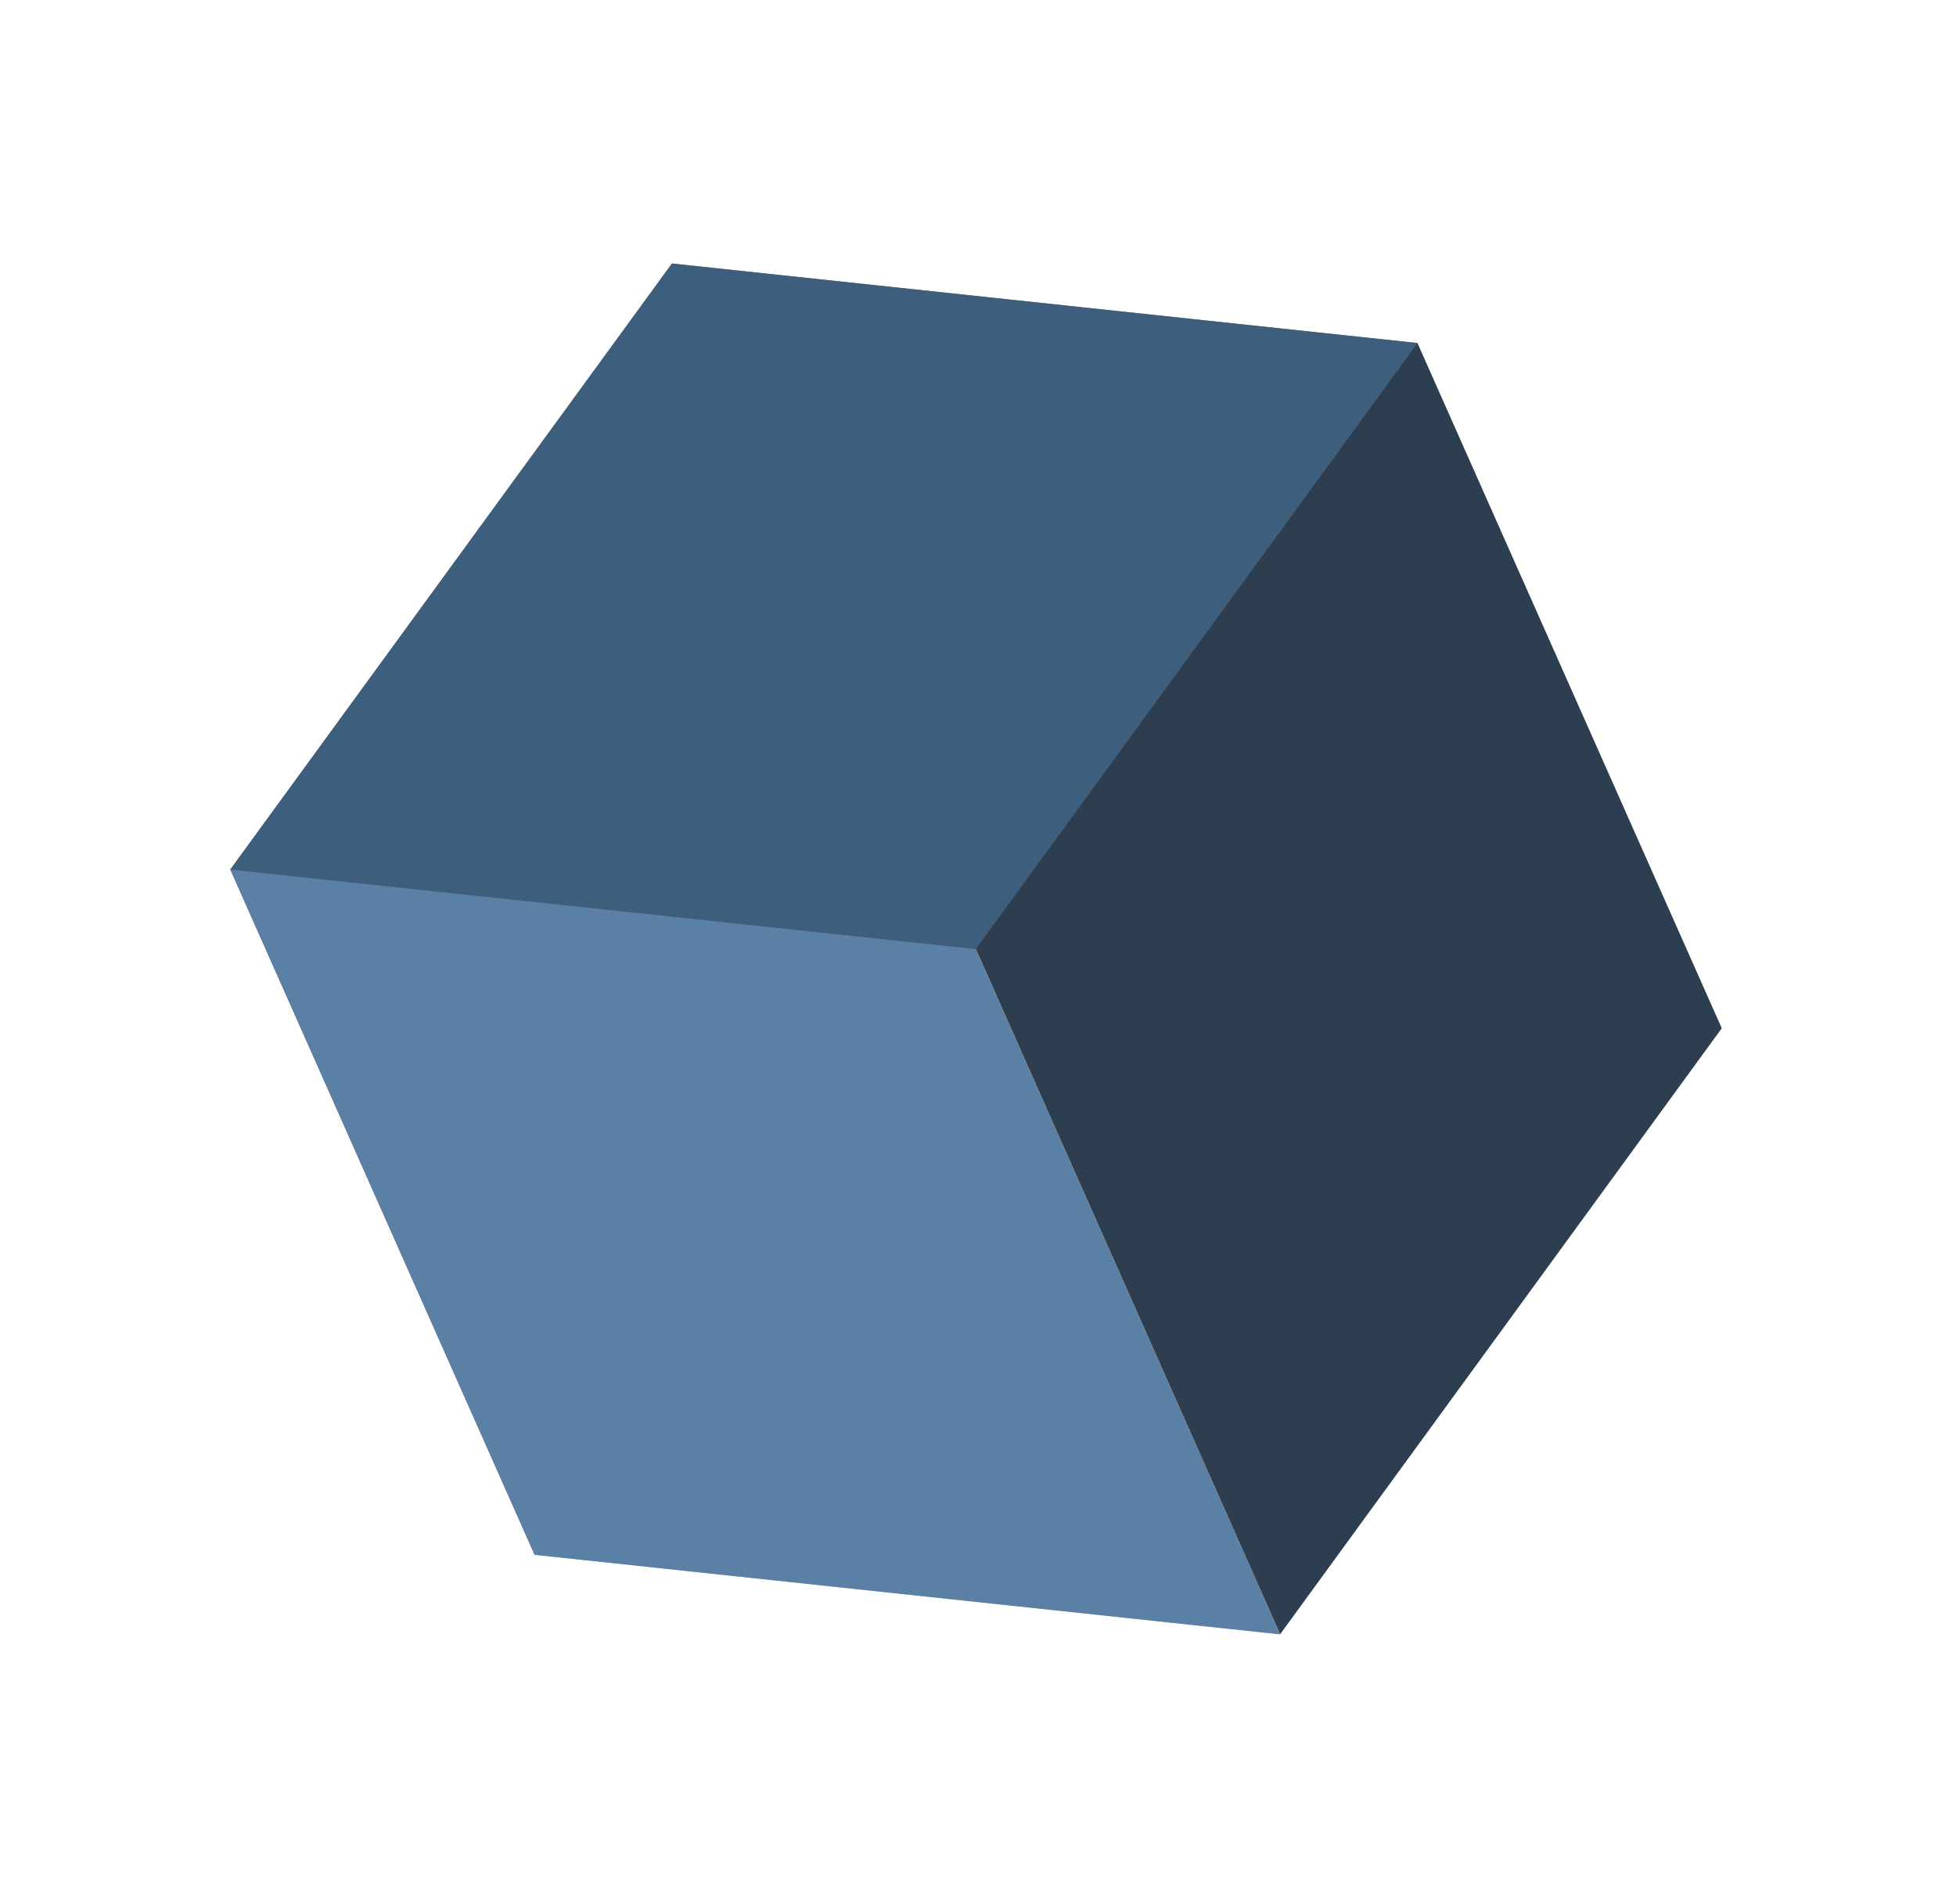
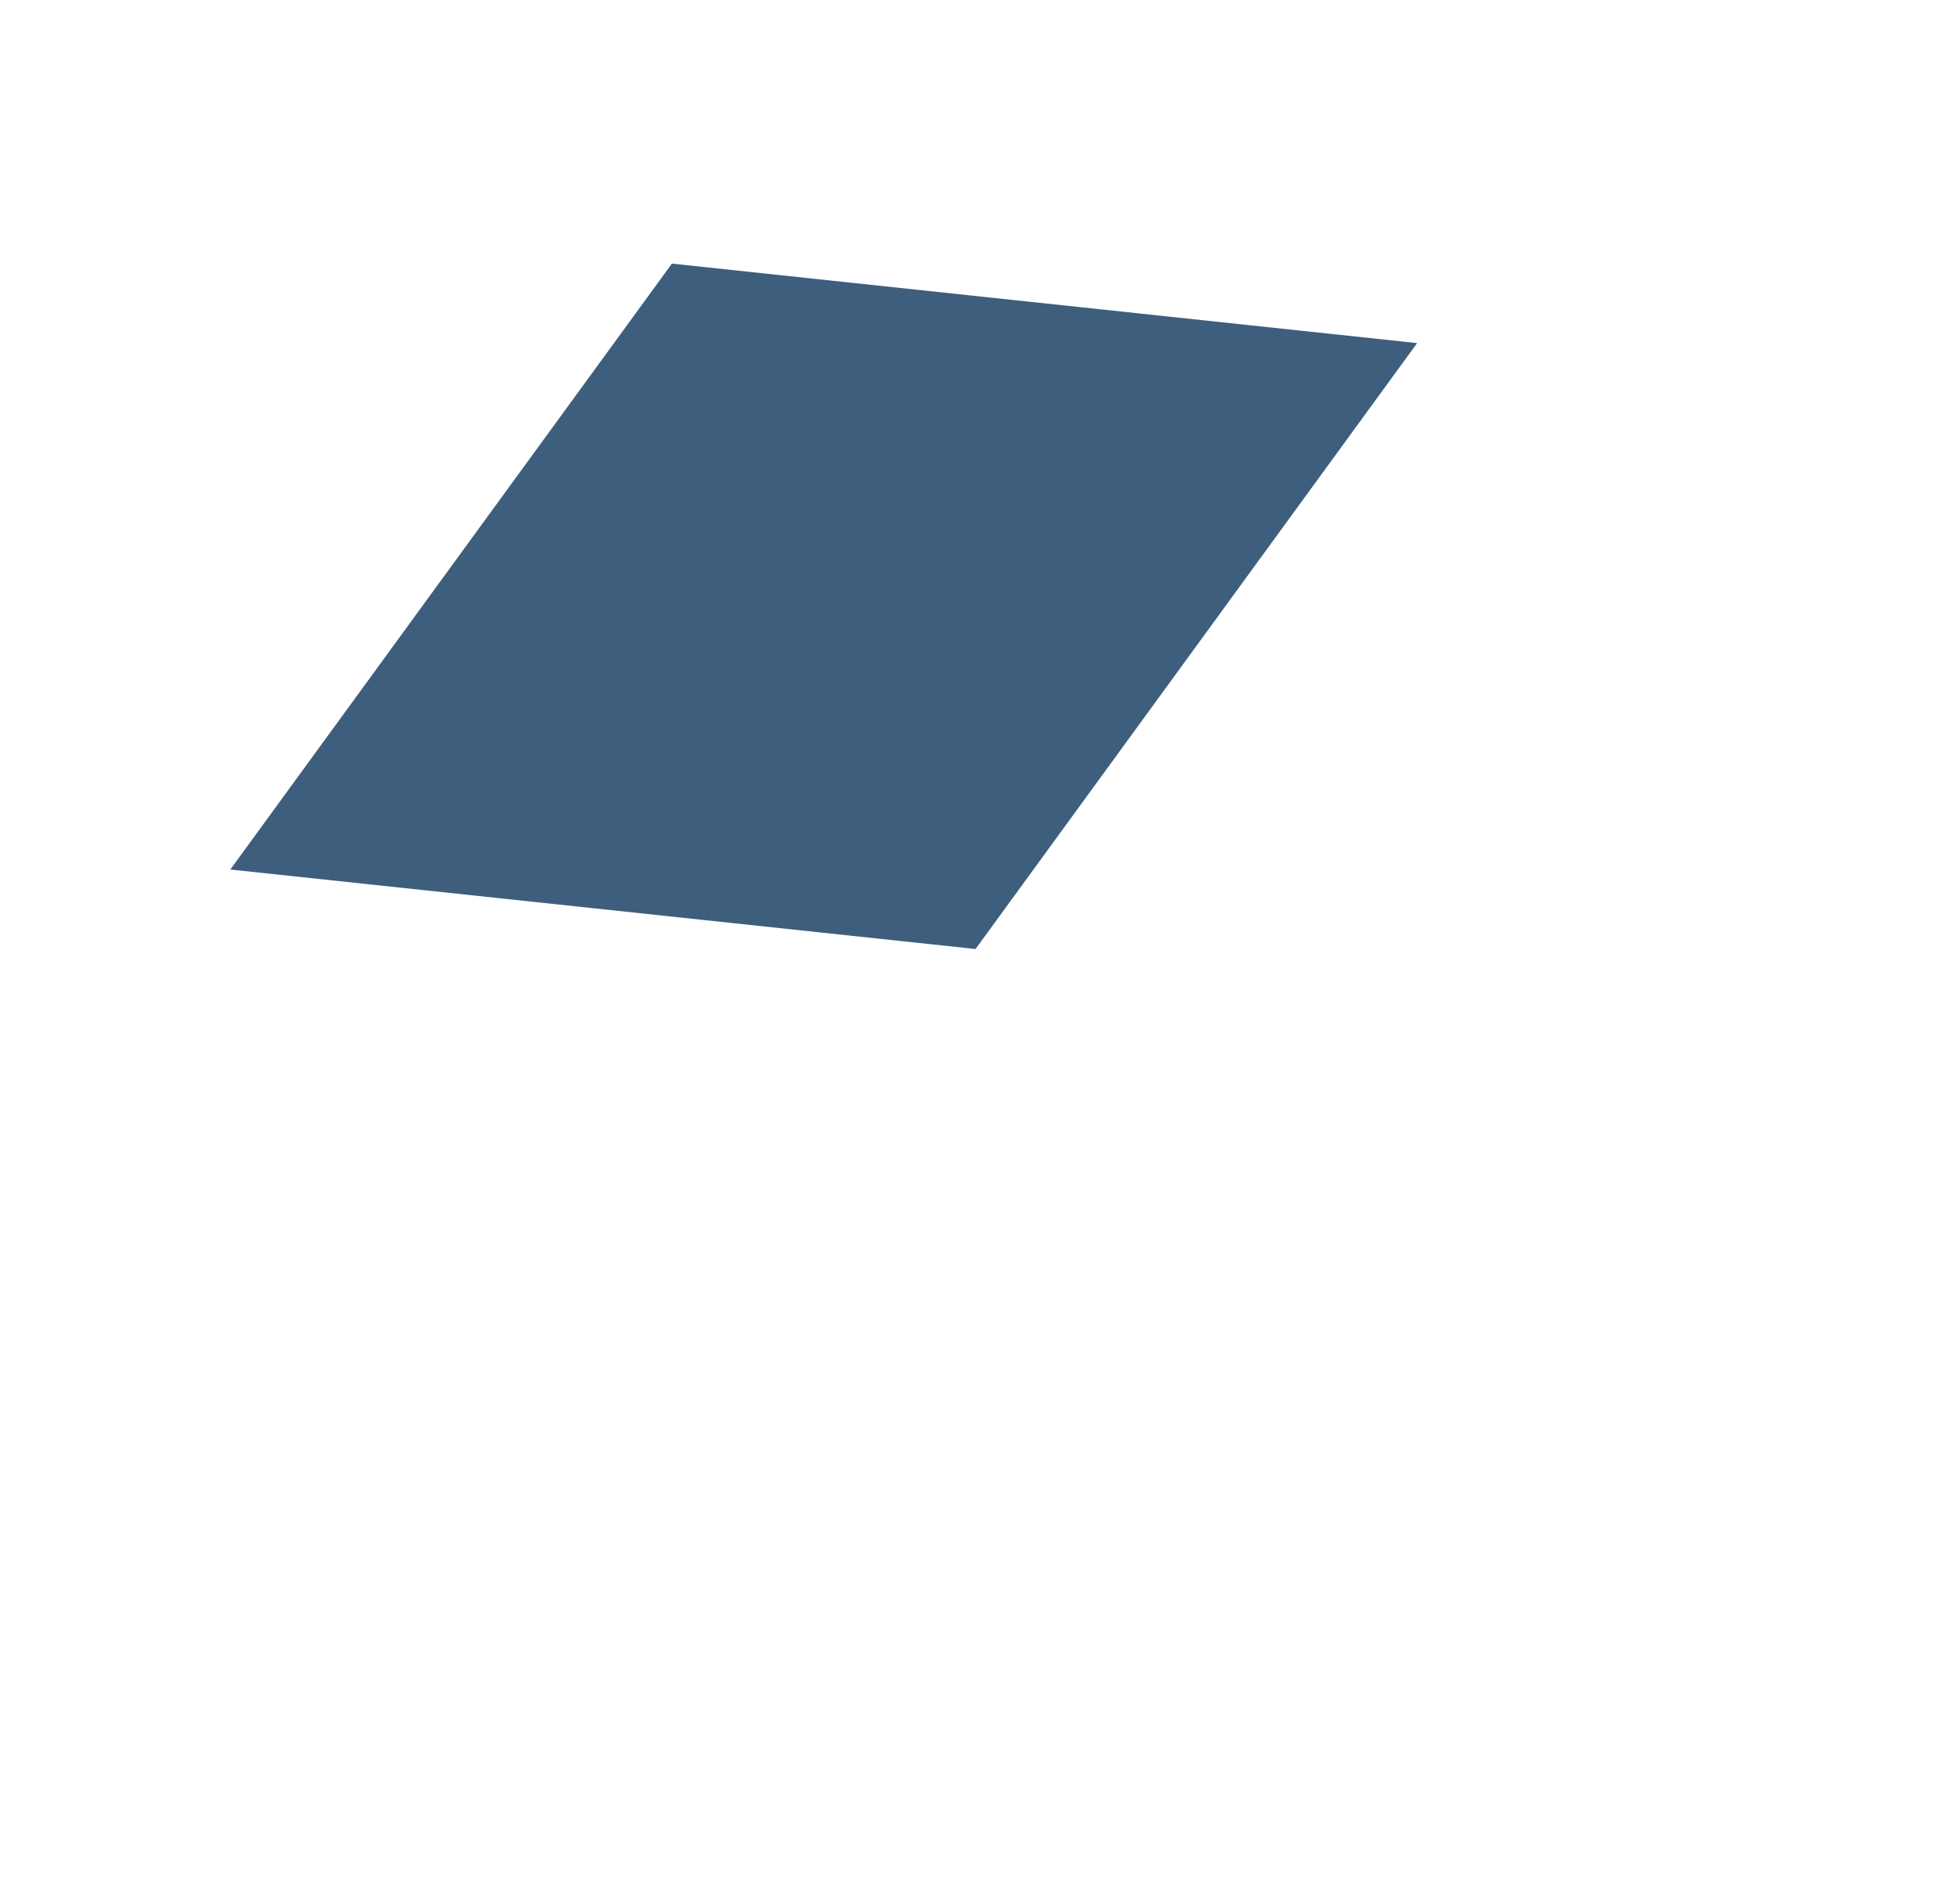
<svg xmlns="http://www.w3.org/2000/svg" width="75" height="73" viewBox="0 0 75 73" fill="none">
  <g filter="url(#filter0_f_5186_838)">
-     <rect width="28.747" height="28.747" transform="matrix(0.994 0.106 0.406 0.914 25.757 10.098)" fill="#6E6E6E" />
-     <rect width="28.747" height="28.747" transform="matrix(0.589 -0.808 0.406 0.914 8.831 33.334)" fill="#5A5A5A" />
-     <rect width="28.747" height="28.747" transform="matrix(0.994 0.106 -0.589 0.808 37.417 36.373)" fill="#AAAAAA" />
-     <rect width="28.747" height="28.747" transform="matrix(0.994 0.106 0.406 0.914 8.829 33.33)" fill="#5B80A5" />
-     <rect width="28.747" height="28.747" transform="matrix(0.589 -0.808 0.406 0.914 37.415 36.372)" fill="#2C3E50" />
    <rect width="28.747" height="28.747" transform="matrix(0.589 -0.808 0.994 0.106 8.831 33.333)" fill="#3E5E7D" />
  </g>
  <defs>
    <filter id="filter0_f_5186_838" x="0.529" y="1.798" width="73.774" height="69.15" filterUnits="userSpaceOnUse" color-interpolation-filters="sRGB">
      <feGaussianBlur stdDeviation="4.15" />
    </filter>
  </defs>
</svg>